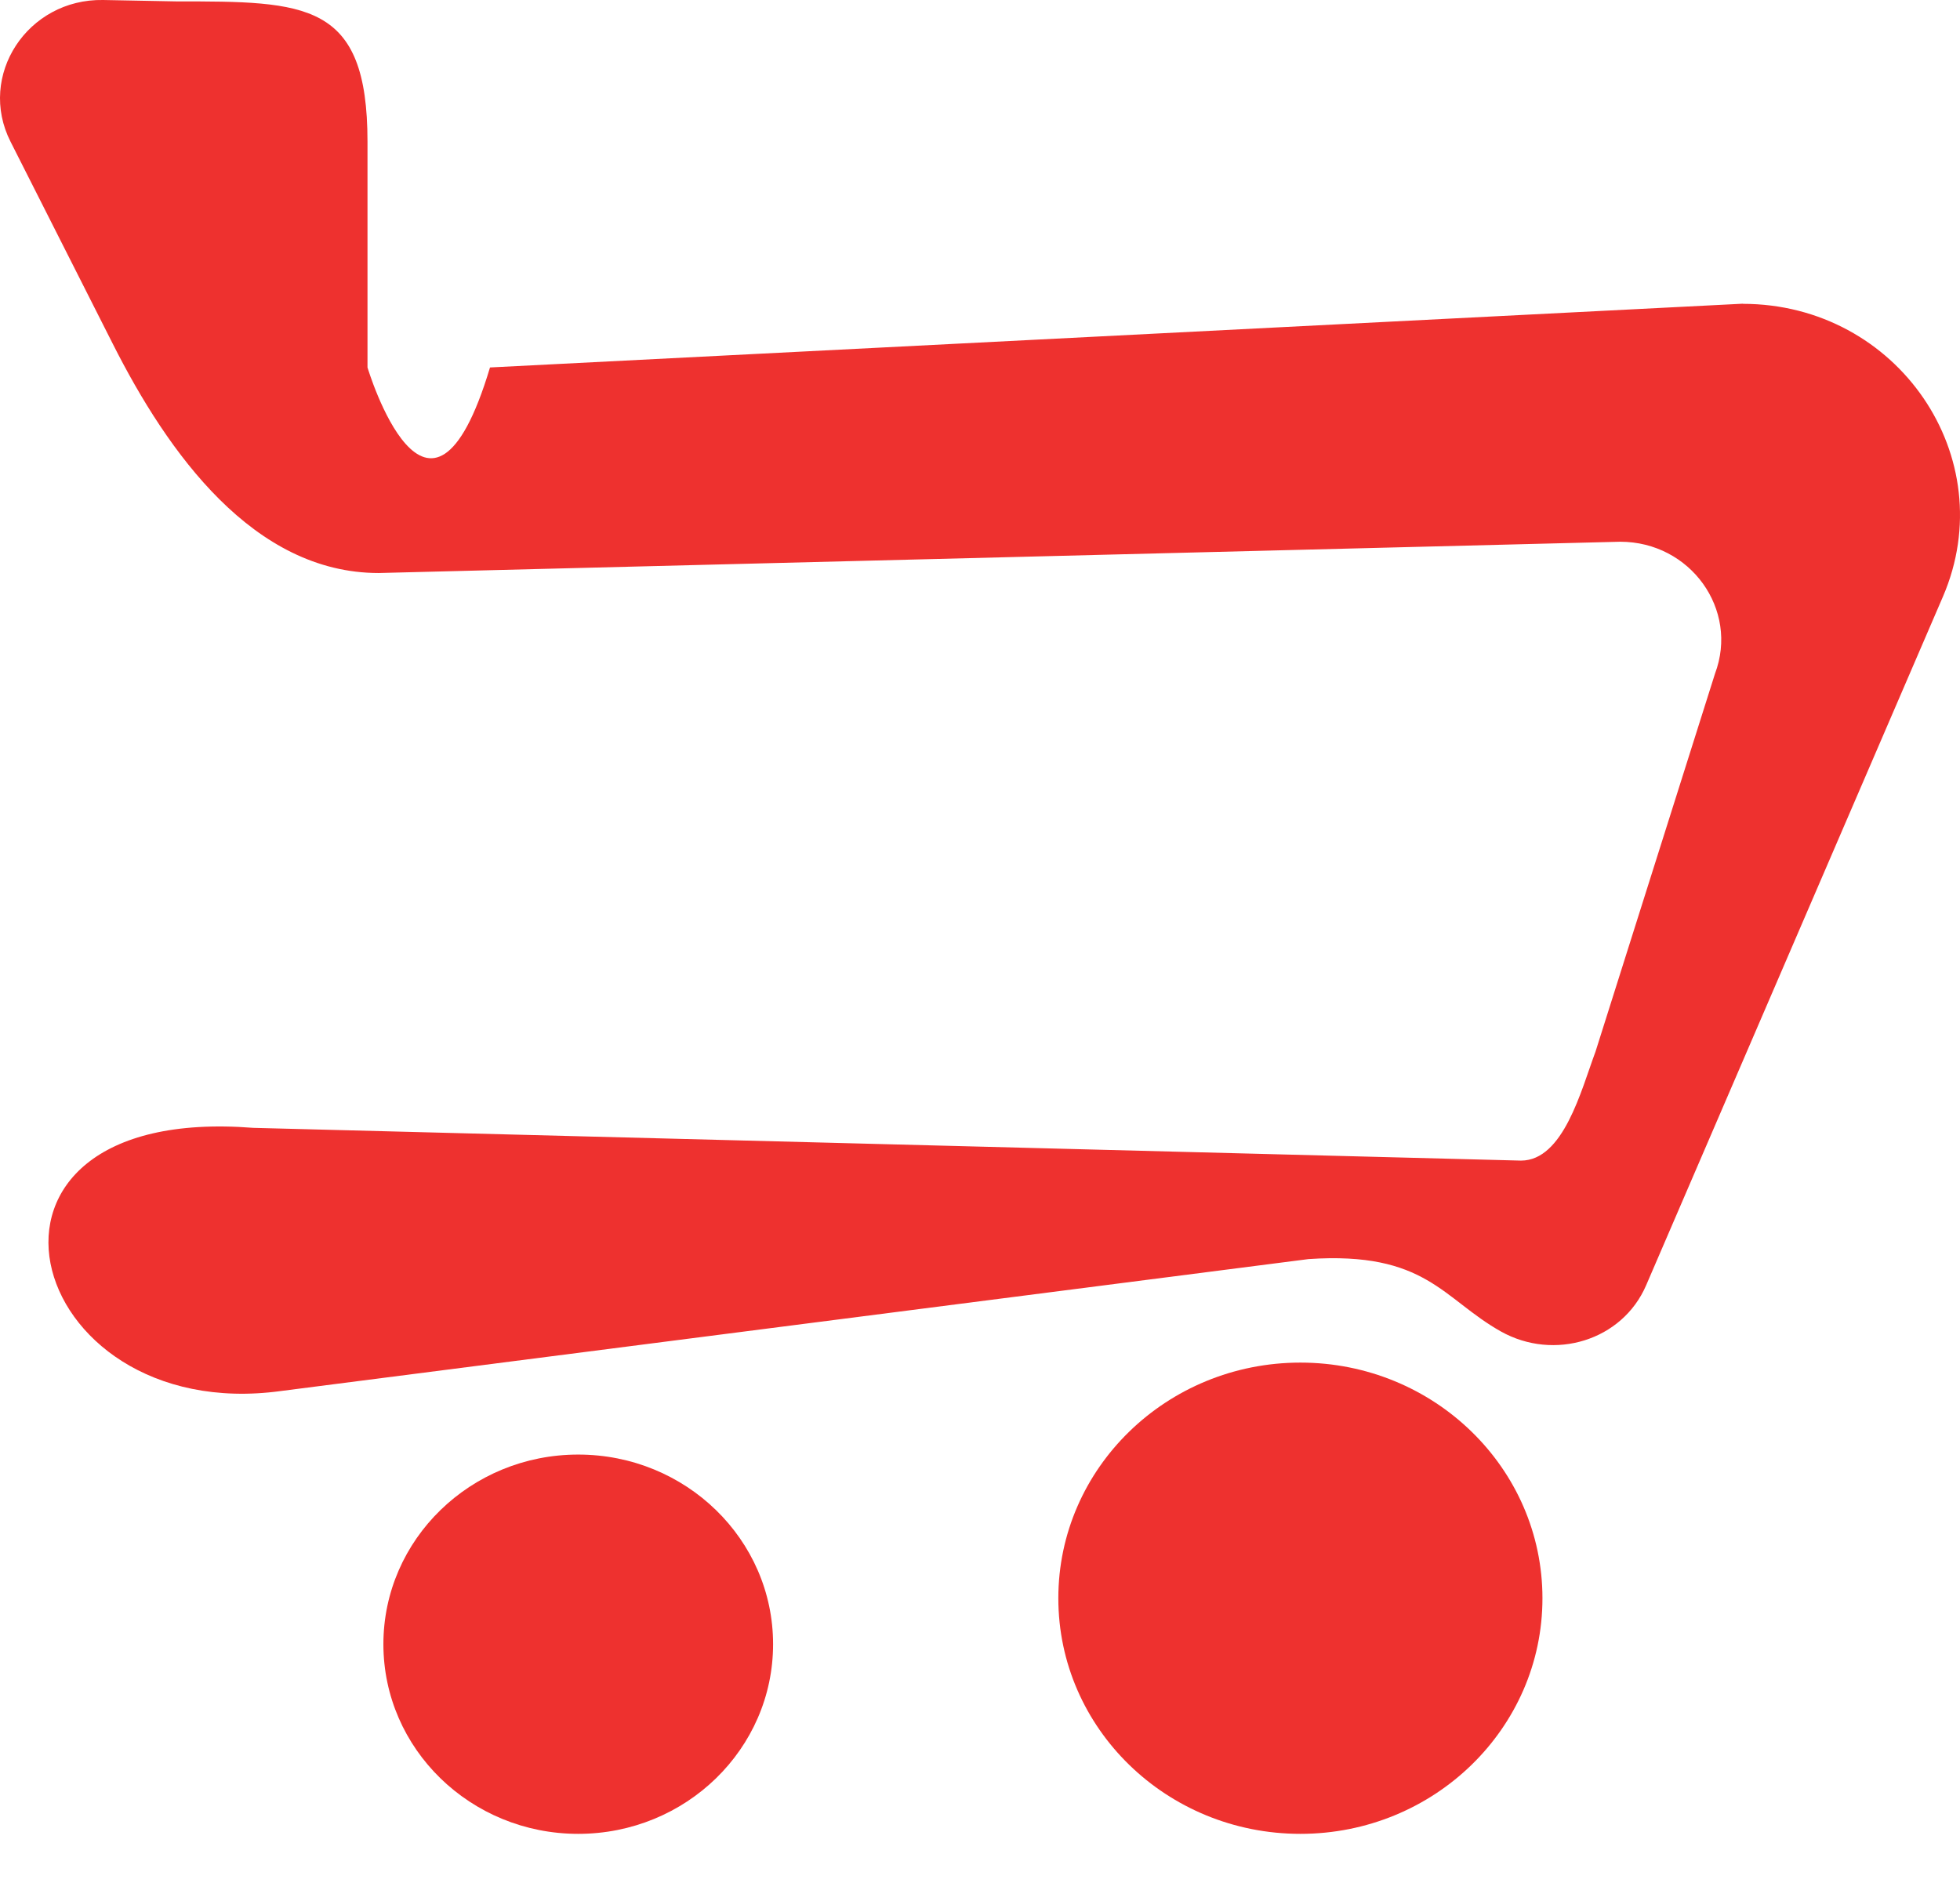
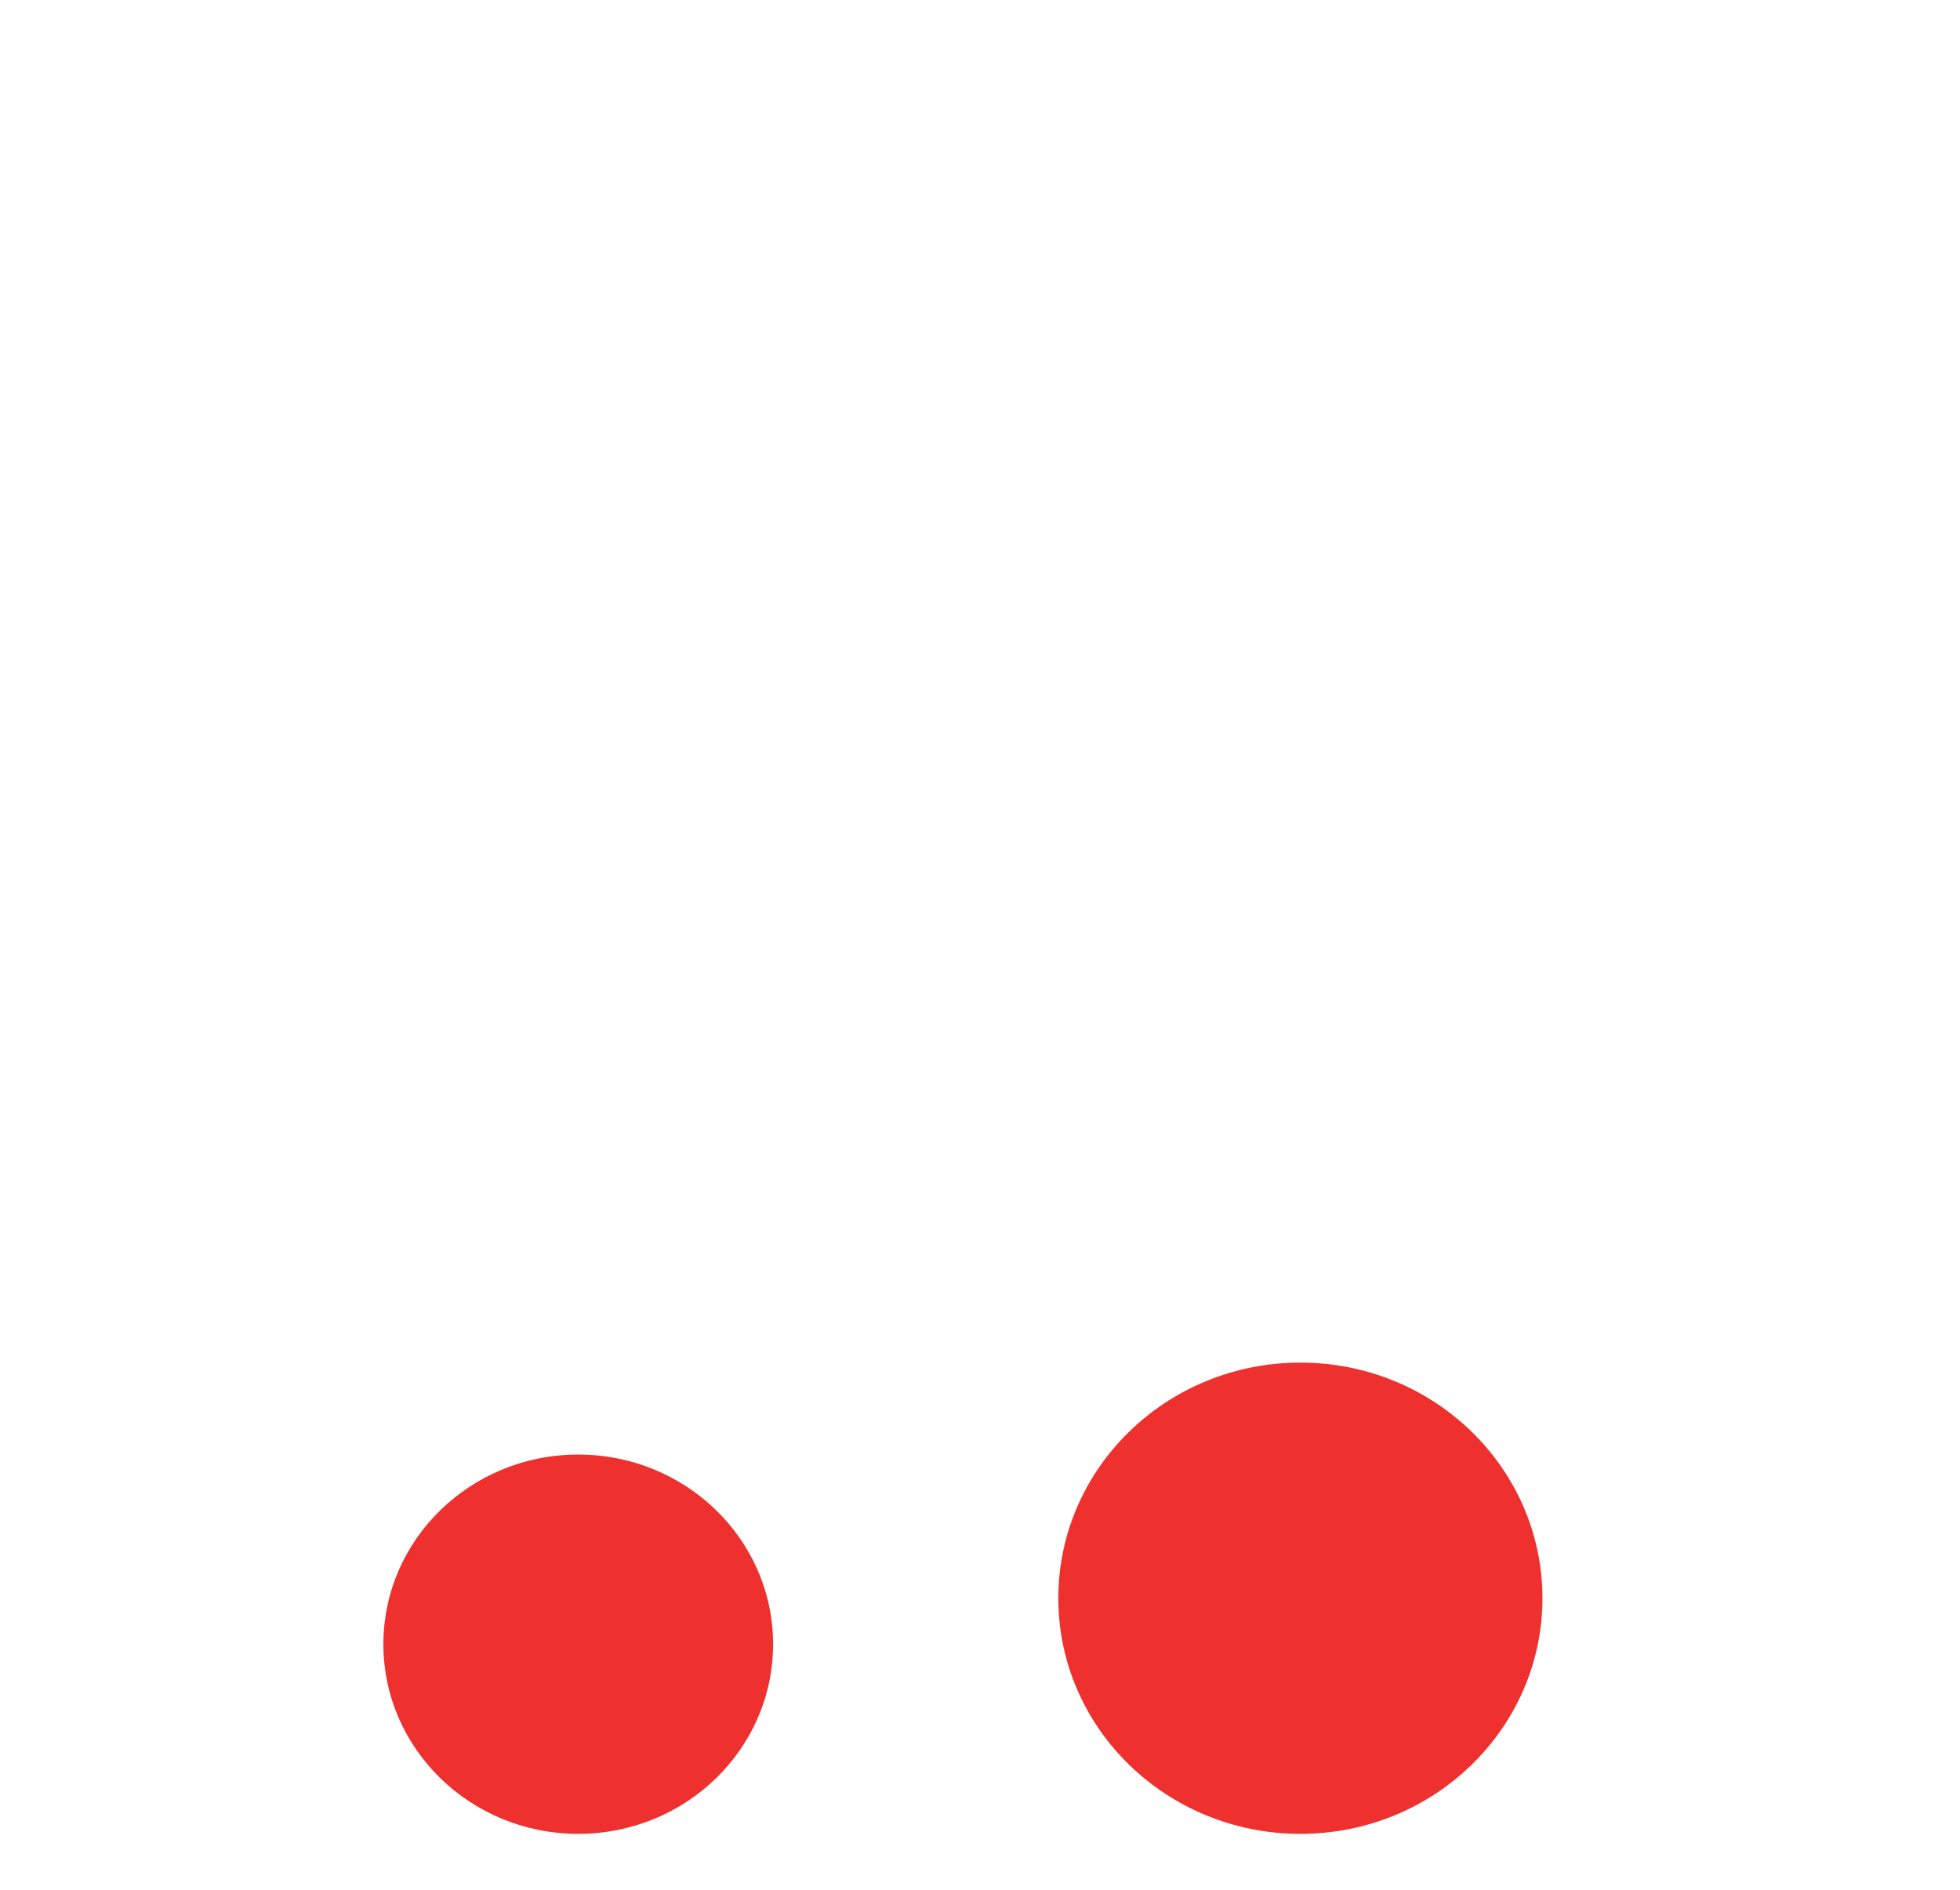
<svg xmlns="http://www.w3.org/2000/svg" width="28" height="27" viewBox="0 0 28 27" fill="none">
-   <path d="M24.901 4.339L7 5.25C6.125 8.169 5.25 5.25 5.25 5.25V2.025C5.25 0.02 4.375 0.02 2.52 0.02L1.473 0C0.392 -0.019 -0.328 1.081 0.151 2.025L1.611 4.912C2.399 6.474 3.623 8.187 5.41 8.187L23.145 7.74C24.148 7.74 24.845 8.708 24.5 9.625L22.793 15.025C22.587 15.579 22.335 16.582 21.728 16.582L3.618 16.114C-0.922 15.758 0.302 20.381 4.013 19.874L18.694 17.989C20.371 17.876 20.608 18.555 21.441 19.023C22.204 19.45 23.176 19.153 23.516 18.364L27.756 8.525C28.612 6.537 27.111 4.341 24.896 4.341L24.901 4.339Z" fill="#EE312F" />
  <path d="M11.044 23.491C11.044 24.988 9.798 26.201 8.26 26.201C6.723 26.201 5.477 24.988 5.477 23.491C5.477 21.995 6.723 20.782 8.26 20.782C9.798 20.782 11.044 21.995 11.044 23.491Z" fill="#EE312F" />
  <path d="M22.035 22.835C22.035 24.694 20.487 26.201 18.577 26.201C16.667 26.201 15.119 24.694 15.119 22.835C15.119 20.976 16.667 19.468 18.577 19.468C20.487 19.468 22.035 20.976 22.035 22.835Z" fill="#EE312F" />
</svg>